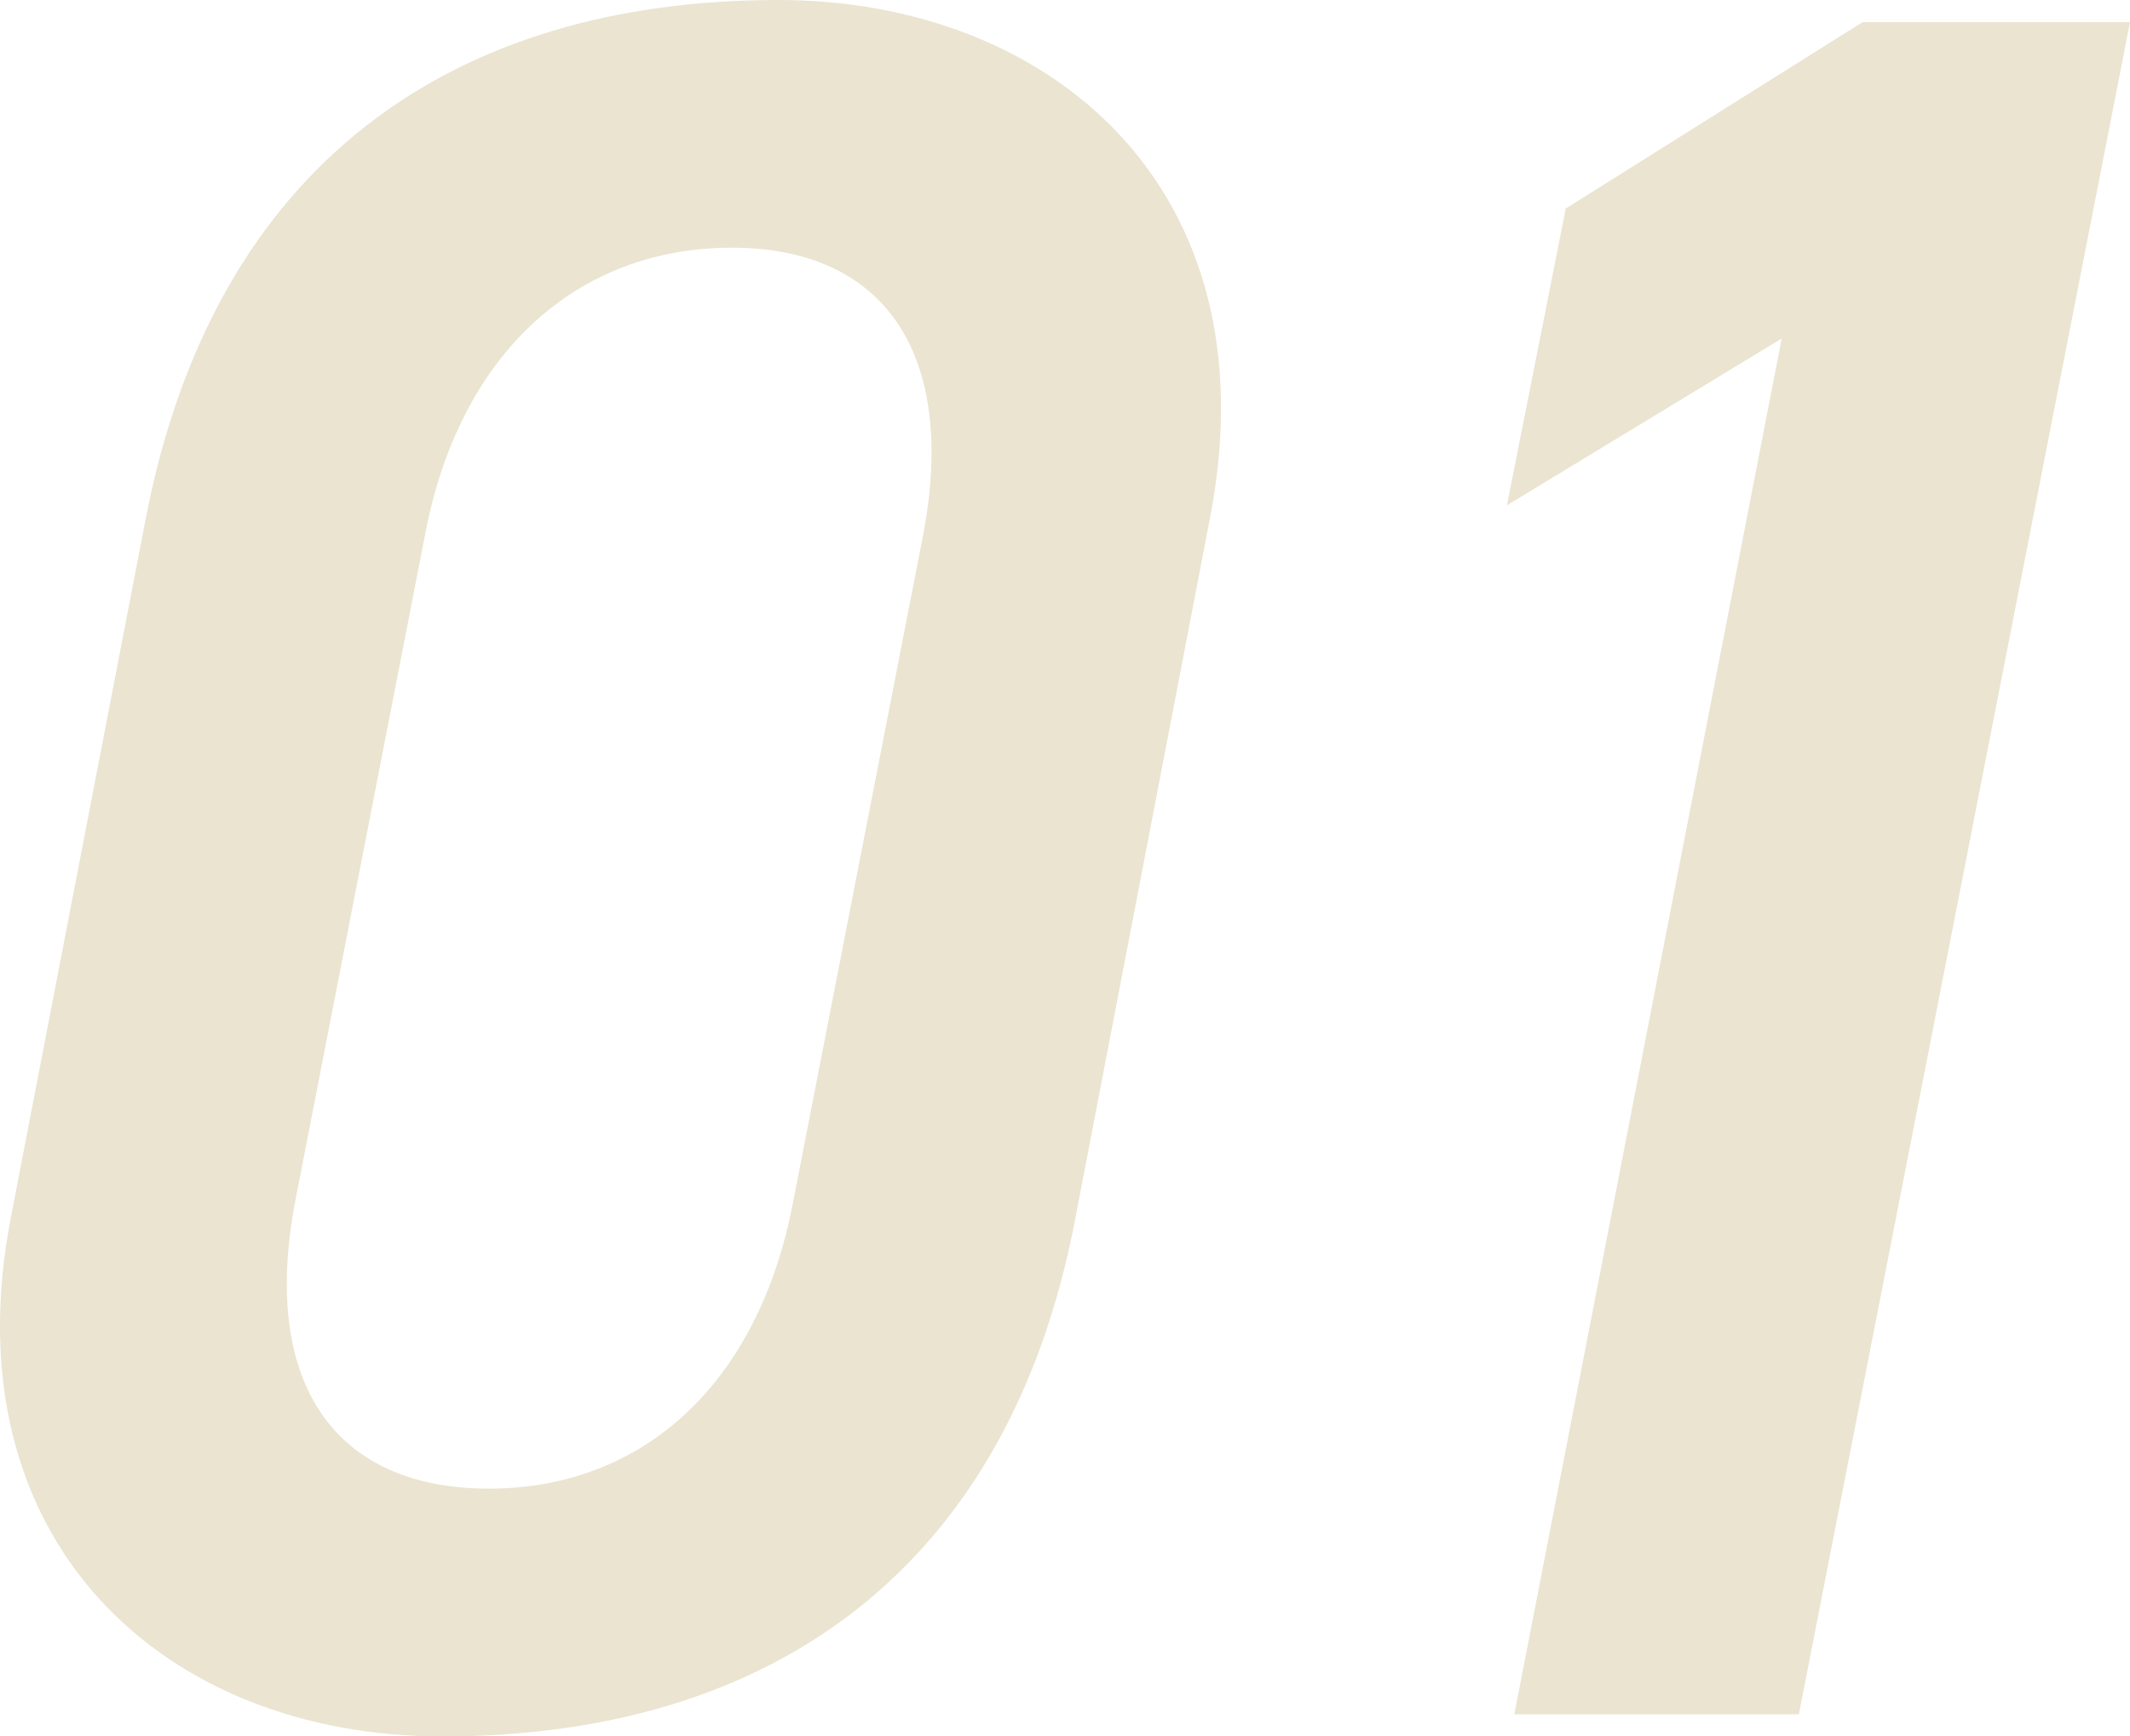
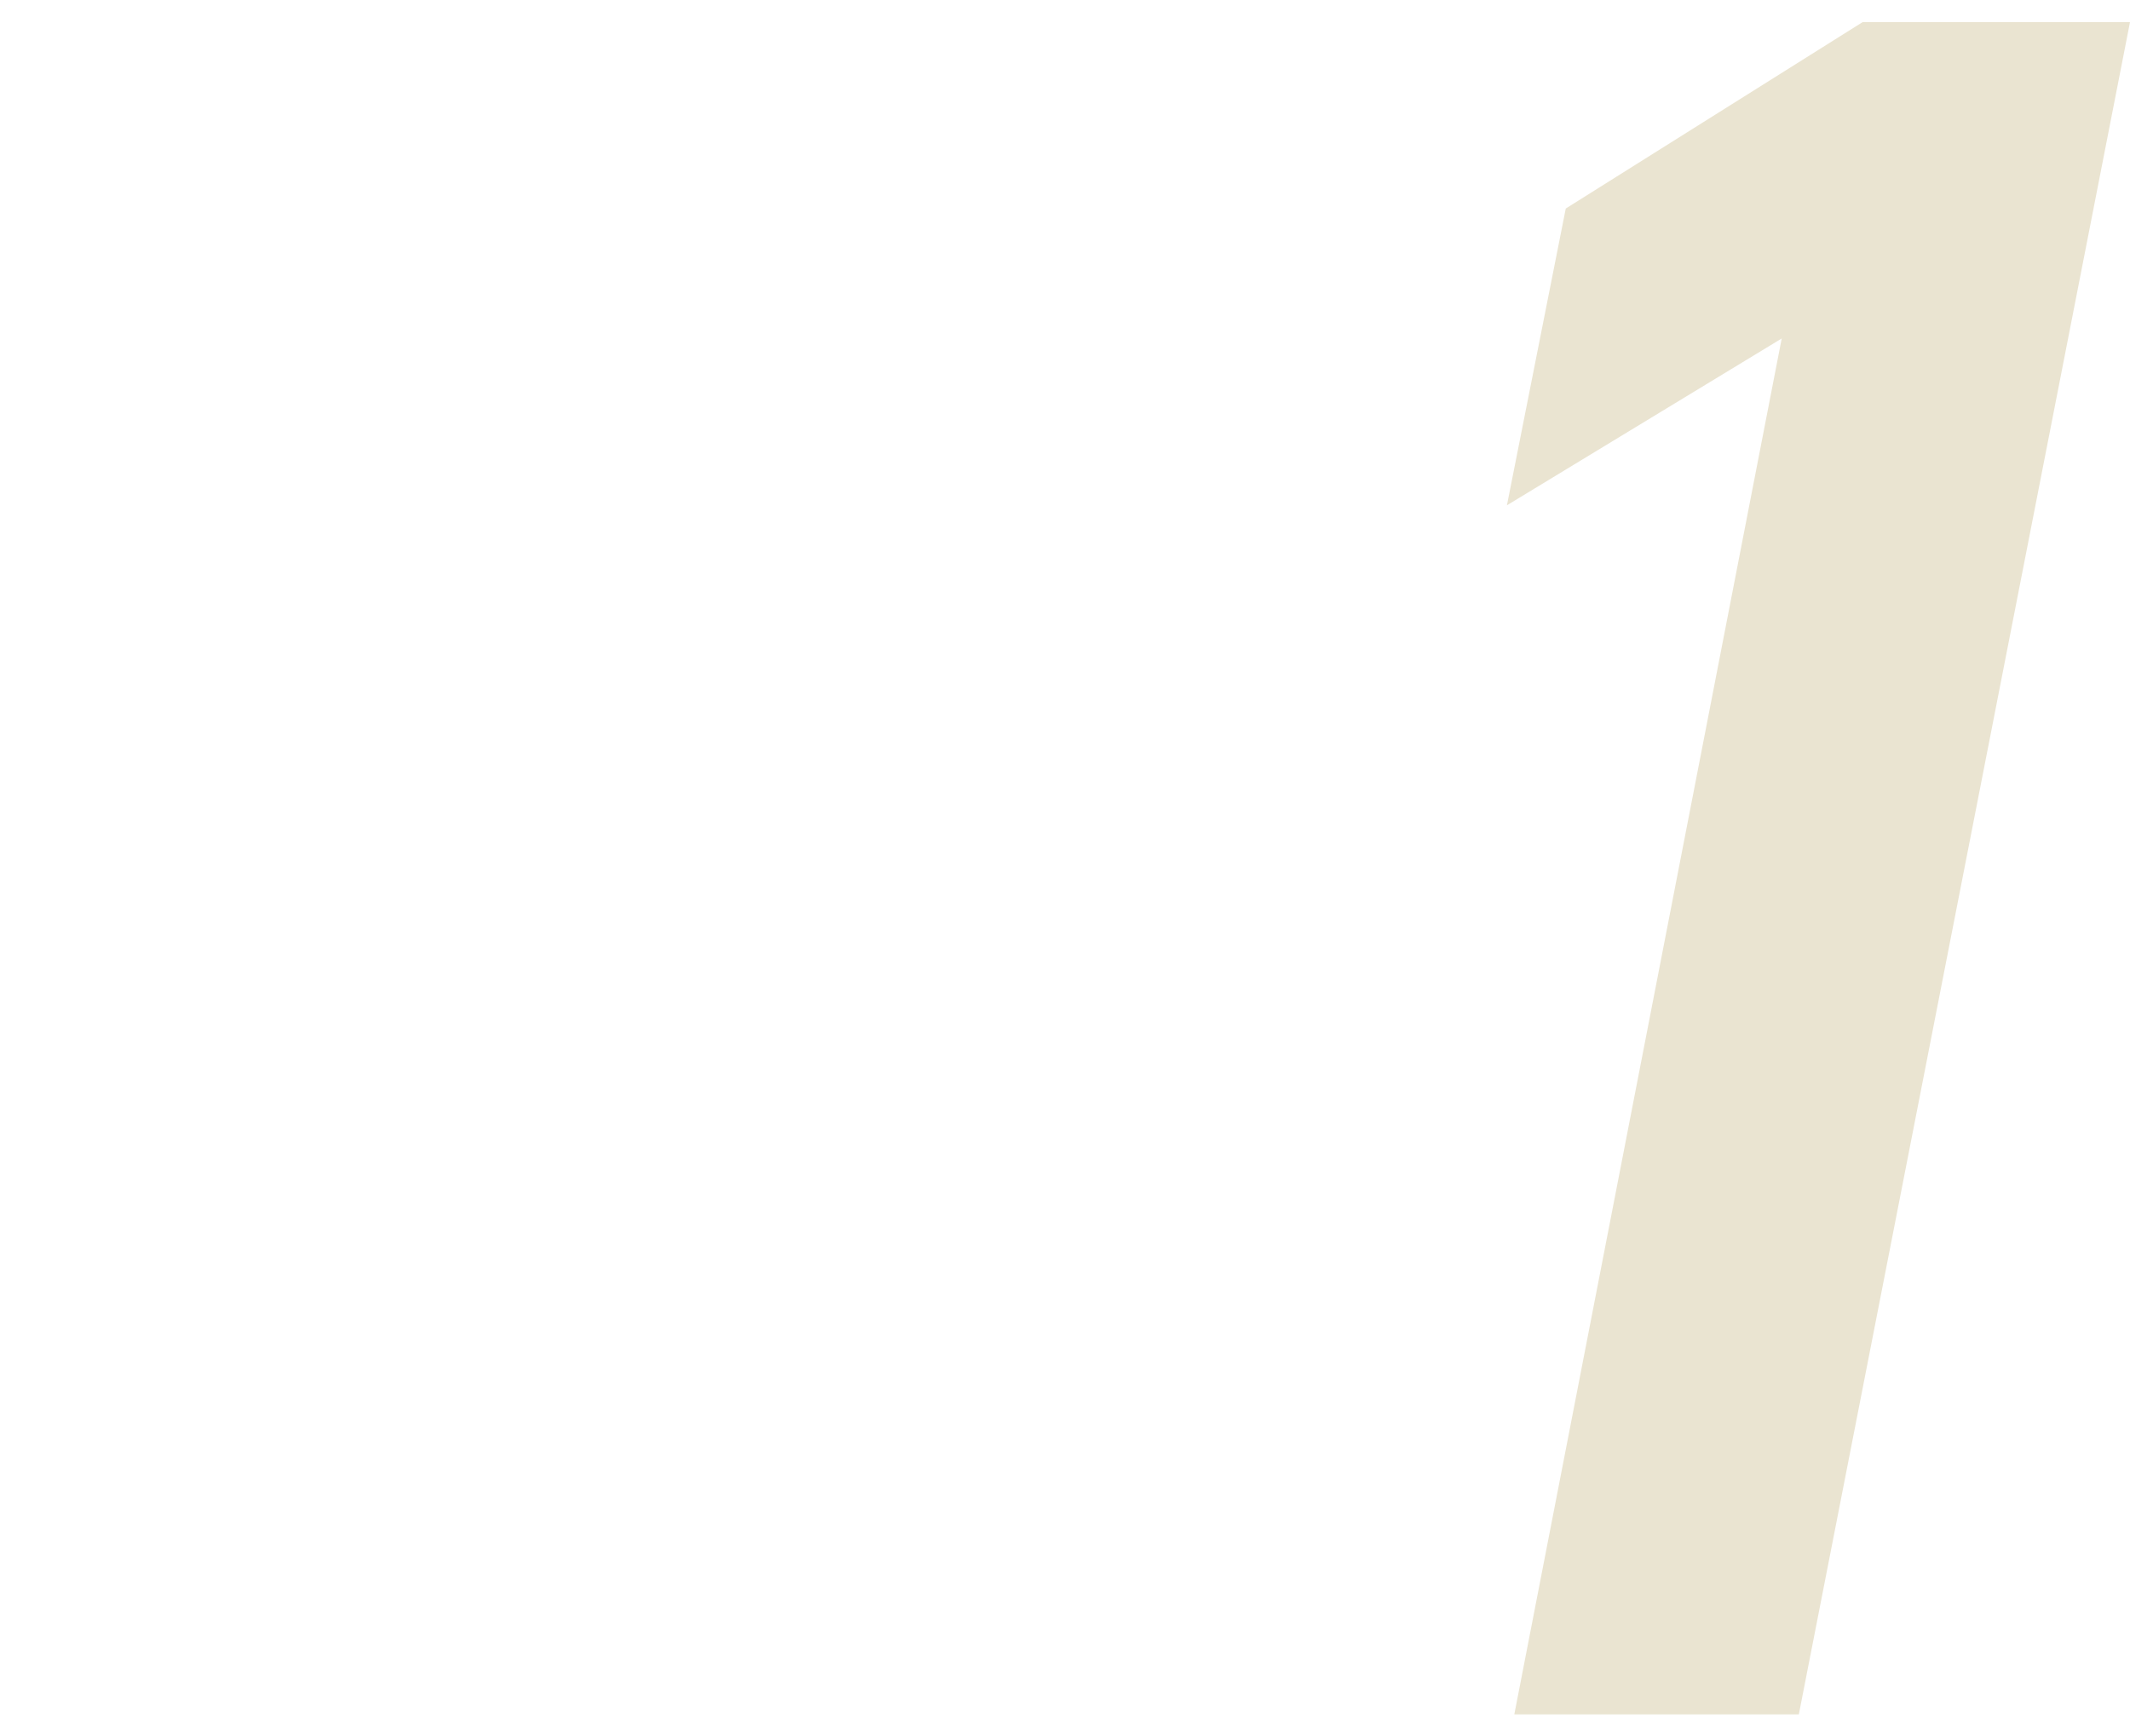
<svg xmlns="http://www.w3.org/2000/svg" id="_レイヤー_2" viewBox="0 0 199.13 162.37">
  <defs>
    <style>.cls-1{fill:#eae4d1;}</style>
  </defs>
  <g id="_デザイン">
-     <path class="cls-1" d="M100.52,113.98c-6.19,32.57-28.21,48.39-59.17,48.39-26.14,0-46.1-18.35-40.36-48.39L13.6,48.62C20.02,15.14,42.5,0,72.77,0c25.23,0,46.33,17.43,40.36,48.39l-12.61,65.59ZM68.41,23.16c-14.45,0-25.46,9.86-28.67,26.83l-12.15,62.38c-3.21,16.97,3.67,26.83,18.12,26.83s25.23-9.86,28.44-26.83l12.16-62.38c3.21-16.97-3.67-26.83-17.89-26.83Z" />
-     <path class="cls-1" d="M168.17,160.31h-26.6l25-128.66-25.69,15.6,5.5-27.75,27.75-17.43h25l-30.96,158.24Z" />
+     <path class="cls-1" d="M168.17,160.31h-26.6l25-128.66-25.69,15.6,5.5-27.75,27.75-17.43h25l-30.96,158.24" />
  </g>
</svg>